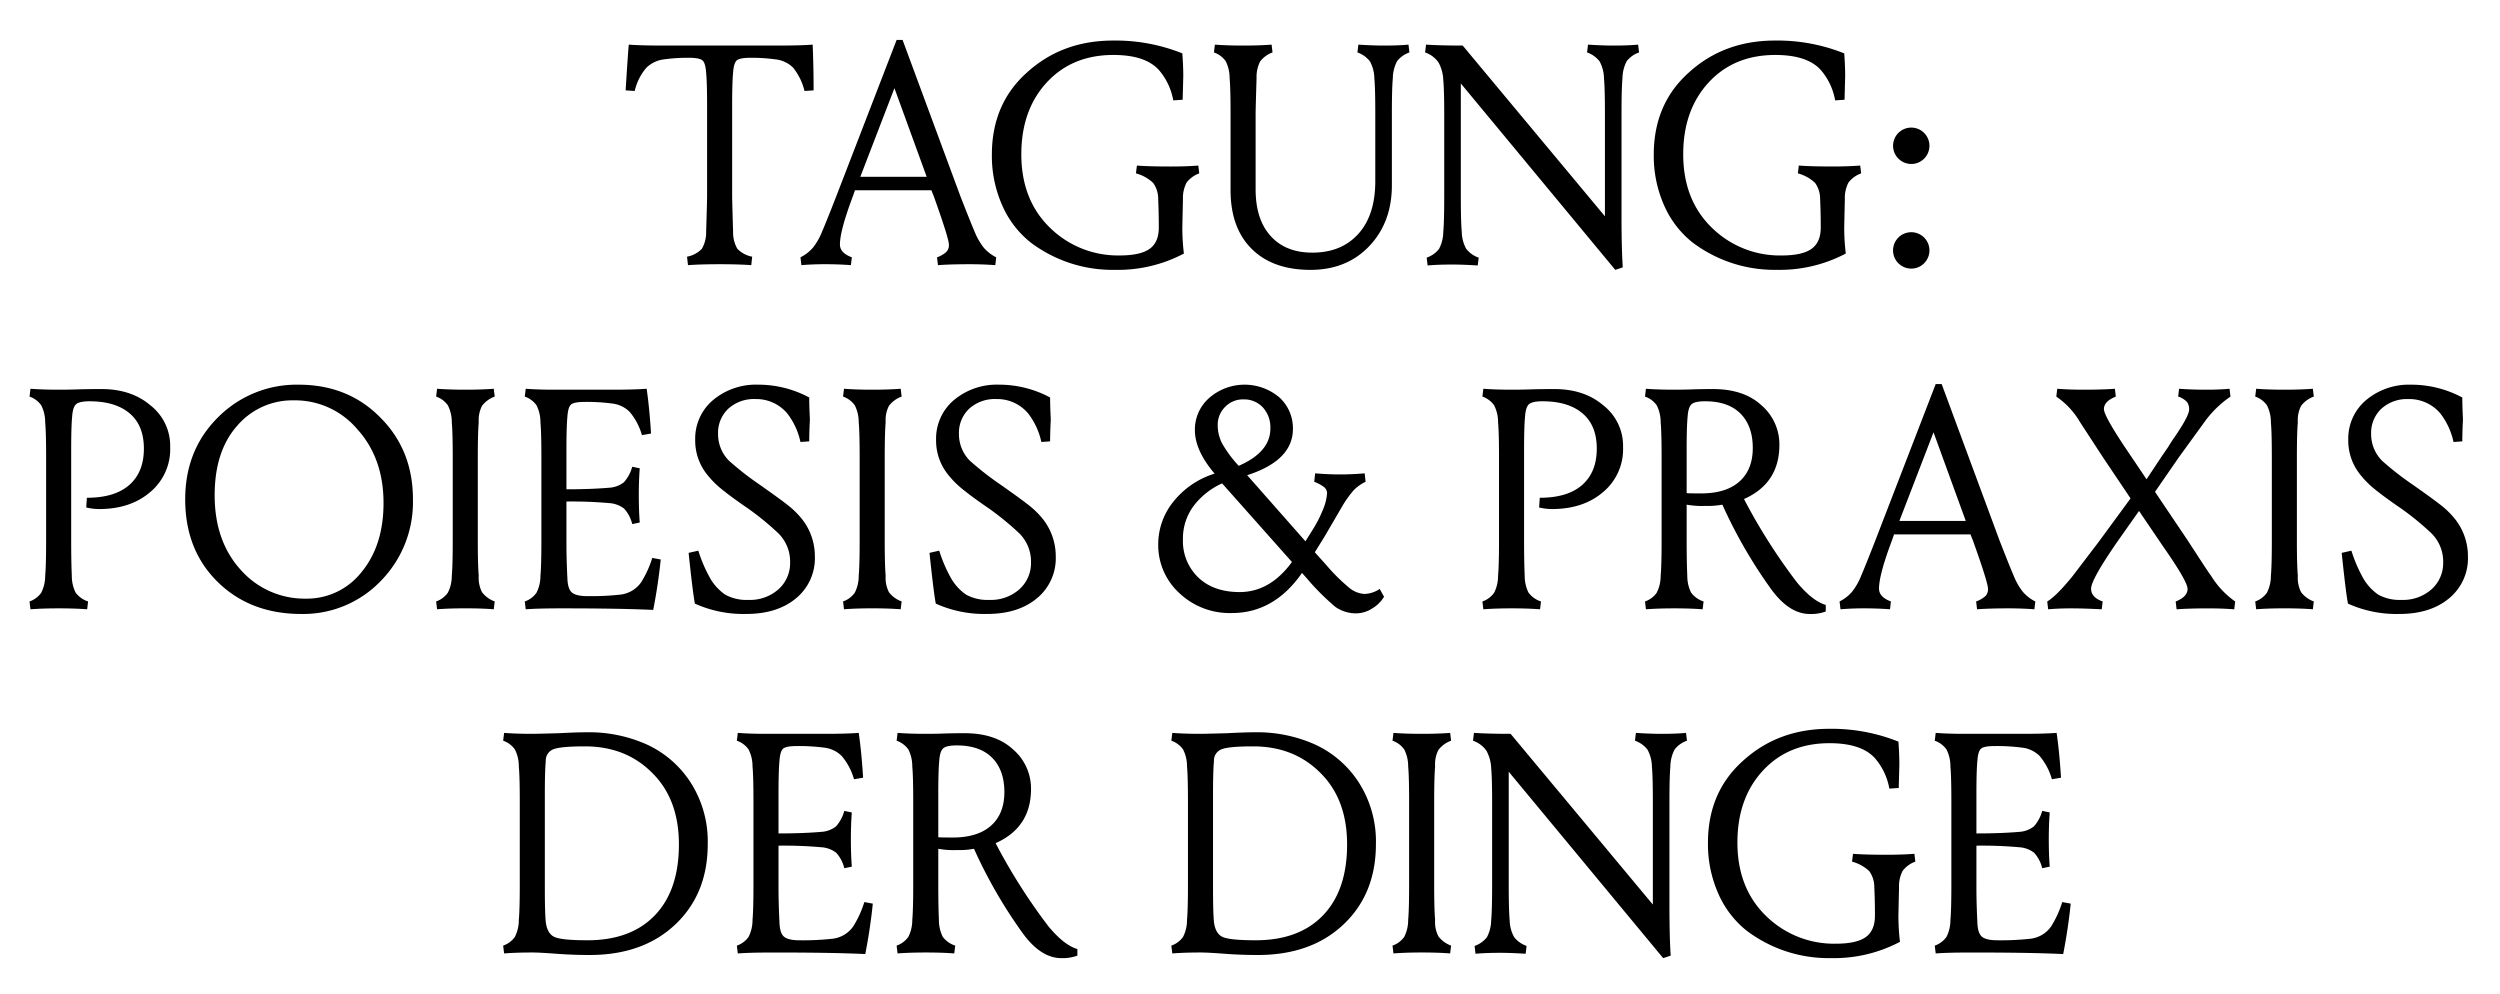
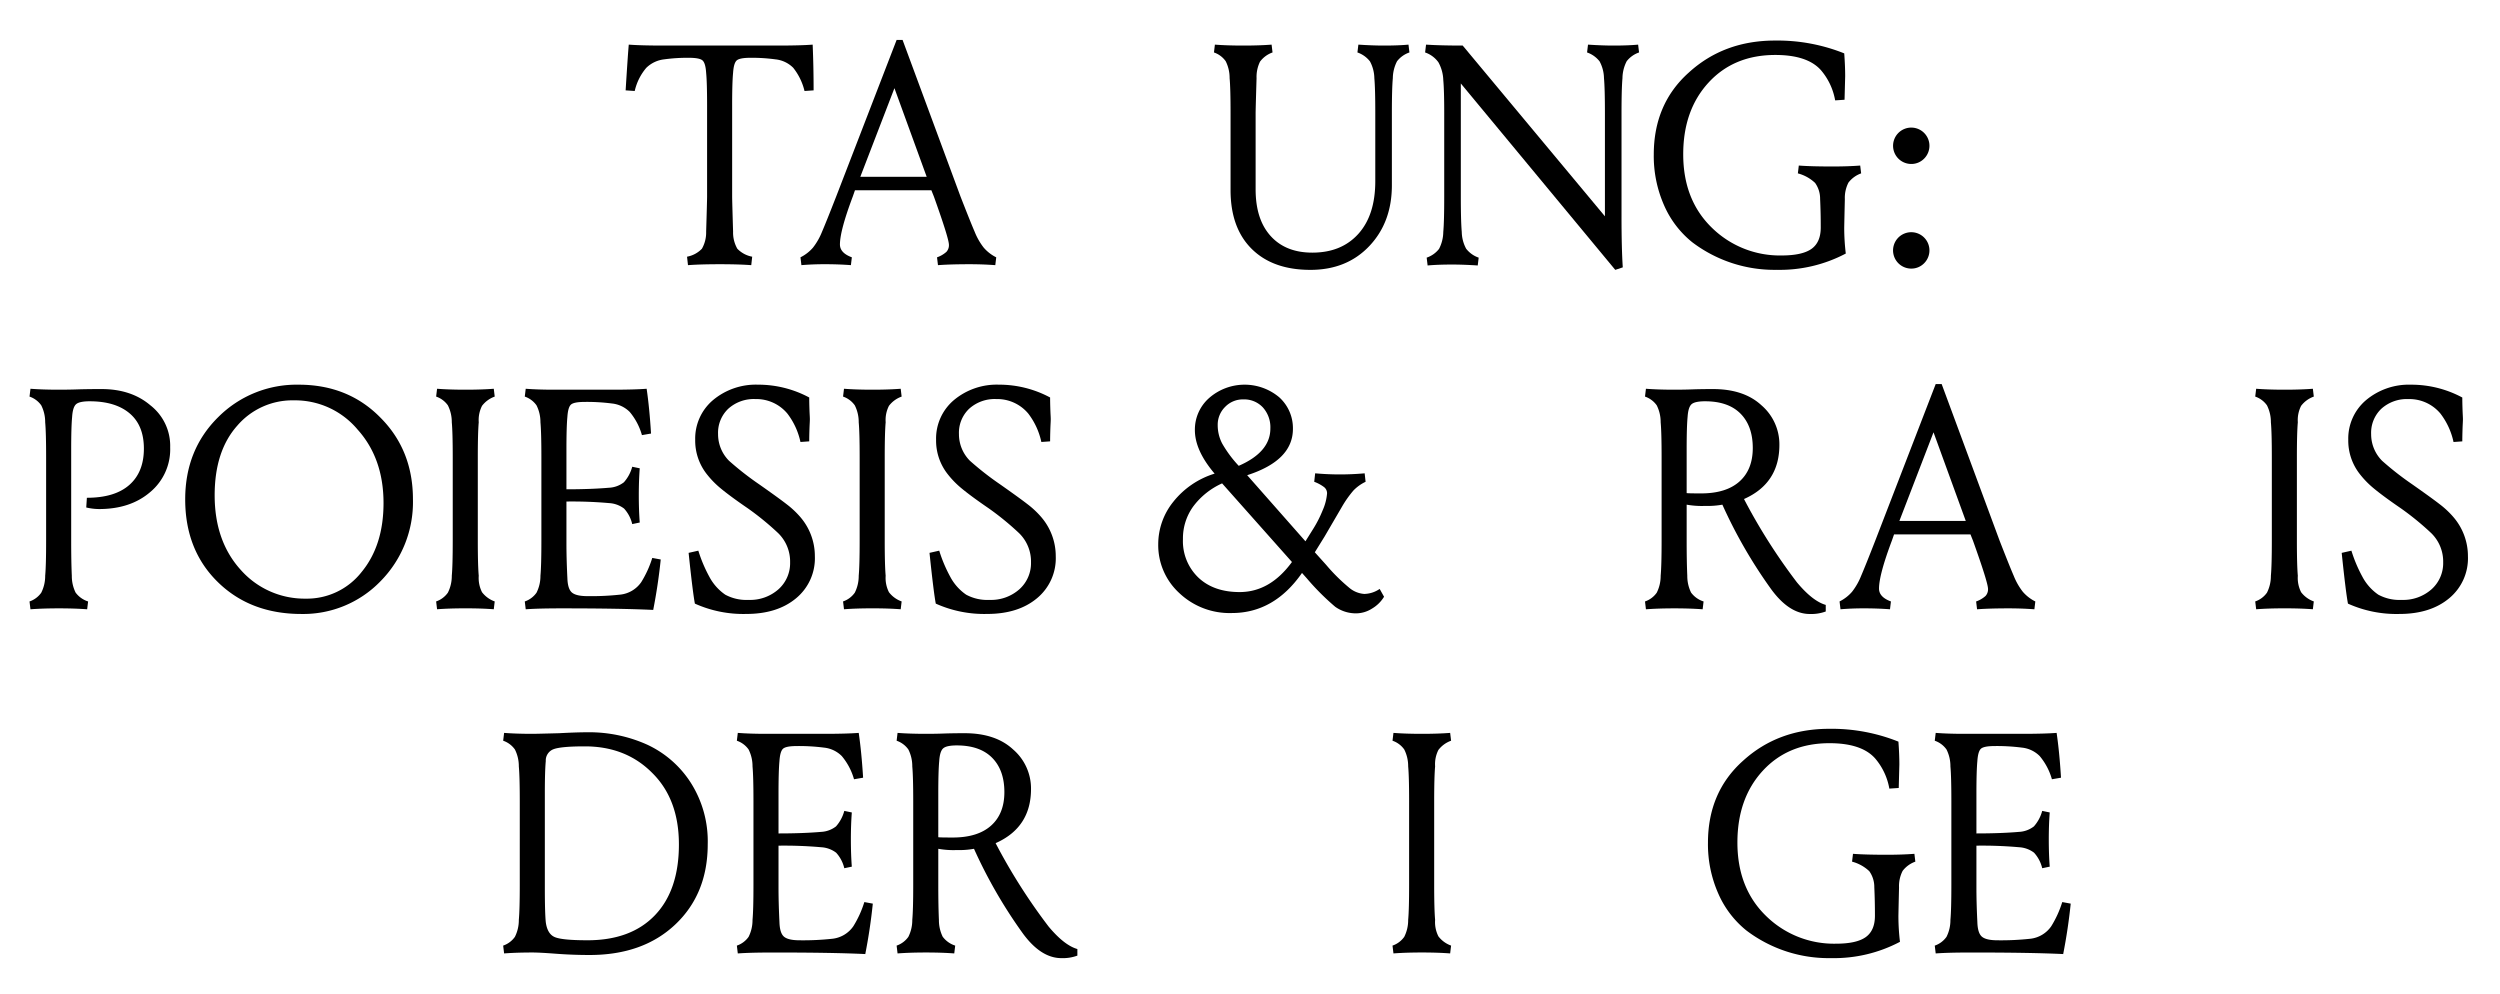
<svg xmlns="http://www.w3.org/2000/svg" id="Ebene_1" data-name="Ebene 1" viewBox="0 0 623.62 248.03">
  <g>
    <path d="M165.678,11.366h28.21q5.781,0,8.83-.235.234,5.627.234,11.41l-2.266.156a14.894,14.894,0,0,0-2.813-5.783,7.333,7.333,0,0,0-4.454-2.11,44.061,44.061,0,0,0-6.173-.39q-2.738,0-3.478.664t-.9,3.087q-.236,2.423-.235,8.048V49.031q0,1.017.235,8.752a8.153,8.153,0,0,0,1.054,4.259,6.859,6.859,0,0,0,3.712,1.992l-.234,2.11q-3.048-.234-7.815-.234-4.921,0-7.97.234l-.235-2.11a6.855,6.855,0,0,0,3.712-1.992,8.181,8.181,0,0,0,1.055-4.259q.236-7.736.235-8.752V26.213q0-5.625-.235-8.048-.157-2.422-.9-3.087t-3.477-.664a43.409,43.409,0,0,0-6.095.39,7.629,7.629,0,0,0-4.454,2.11,13.516,13.516,0,0,0-2.891,5.783l-2.267-.156q.546-8.83.782-11.41Q159.9,11.367,165.678,11.366Z" />
    <path d="M208.579,49.031,223.661,9.96h1.485L239.6,49.031q2.5,6.408,3.516,8.752a16.089,16.089,0,0,0,2.267,3.985,9.995,9.995,0,0,0,3.125,2.423l-.234,1.953q-3.048-.234-6.408-.234-4.846,0-7.892.234l-.235-1.953a6.961,6.961,0,0,0,2.344-1.368,2.457,2.457,0,0,0,.625-1.758q0-1.561-3.75-12.034l-.626-1.563H213.268l-.547,1.563q-3.206,8.519-3.2,11.956,0,2.109,2.969,3.2l-.234,1.953q-3.048-.234-6.564-.234-3.048,0-5.783.234l-.234-1.953a10.011,10.011,0,0,0,3.126-2.423,16.154,16.154,0,0,0,2.266-3.985Q206.077,55.439,208.579,49.031Zm22.584-4.923-8.049-22.115L214.6,44.108Z" />
-     <path d="M286.761,62.081q2.3-1.641,2.3-5.314t-.156-7.111a6.773,6.773,0,0,0-1.25-4.025,9.979,9.979,0,0,0-4.3-2.383L283.6,41.3q3.047.234,8.439.234,3.828,0,6.877-.234l.234,1.953a6.881,6.881,0,0,0-3.165,2.3,8.317,8.317,0,0,0-.9,4.1q-.156,6.878-.156,7.346a54.216,54.216,0,0,0,.391,6.251,35.239,35.239,0,0,1-17.192,4.064,33.932,33.932,0,0,1-21.1-6.877A24.206,24.206,0,0,1,250,51.219a30.379,30.379,0,0,1-2.578-12.659q0-12.66,8.751-20.473,8.751-7.971,21.49-7.971a44.751,44.751,0,0,1,17.269,3.2q.234,3.205.235,5.705,0,.078-.157,5.861l-2.344.156a15.773,15.773,0,0,0-3.516-7.5q-3.361-3.828-11.409-3.829-10.316,0-16.645,6.877t-6.329,17.9q0,11.409,7.189,18.363A24.187,24.187,0,0,0,279.3,63.722Q284.456,63.722,286.761,62.081Z" />
    <path d="M347.2,28.245V46.218q0,9.221-5.626,15.16t-14.691,5.939q-9.376,0-14.652-5.236T306.96,47.39V28.245q0-6.173-.234-8.752a9.313,9.313,0,0,0-.976-4.22,5.928,5.928,0,0,0-2.931-2.188l.234-1.954q3.048.236,7.112.235,3.984,0,7.032-.235l.235,1.954a6.593,6.593,0,0,0-3.126,2.3,8.67,8.67,0,0,0-.86,4.1q-.234,7.737-.234,8.752V47.234q0,7.5,3.751,11.643t10.392,4.142q7.267,0,11.488-4.689T343.062,45.2V28.245q0-6.173-.234-8.752a9.138,9.138,0,0,0-1.094-4.181,6.729,6.729,0,0,0-3.126-2.227l.235-1.954q3.592.236,6.33.235,3.671,0,6.173-.235l.234,1.954a6.591,6.591,0,0,0-3.087,2.188,9.449,9.449,0,0,0-1.055,4.22Q347.2,22.072,347.2,28.245Z" />
    <path d="M404.8,66.691l-1.875.626L364.4,20.821V49.109q0,6.174.234,8.752a9.121,9.121,0,0,0,1.094,4.181,6.718,6.718,0,0,0,3.126,2.227l-.235,1.953q-3.594-.234-6.33-.234-3.674,0-6.173.234l-.234-1.953a6.593,6.593,0,0,0,3.087-2.188,9.441,9.441,0,0,0,1.055-4.22q.234-2.578.234-8.752V28.245q0-5.7-.234-8.283a9.744,9.744,0,0,0-1.211-4.415,6.767,6.767,0,0,0-3.322-2.462l.235-1.954q3.672.236,9.142.235l35.477,42.588V28.245q0-6.173-.235-8.752a9.152,9.152,0,0,0-1.093-4.181,6.74,6.74,0,0,0-3.126-2.227l.234-1.954q3.594.236,6.33.235,3.672,0,6.173-.235l.234,1.954a6.593,6.593,0,0,0-3.086,2.188,9.436,9.436,0,0,0-1.055,4.22q-.234,2.579-.235,8.752V53.876Q404.482,61.925,404.8,66.691Z" />
    <path d="M451.875,62.081q2.3-1.641,2.306-5.314t-.157-7.111a6.766,6.766,0,0,0-1.251-4.025,9.974,9.974,0,0,0-4.3-2.383l.234-1.953q3.048.234,8.439.234,3.828,0,6.877-.234l.235,1.953a6.881,6.881,0,0,0-3.165,2.3,8.306,8.306,0,0,0-.9,4.1q-.158,6.878-.156,7.346a53.993,53.993,0,0,0,.391,6.251,35.241,35.241,0,0,1-17.192,4.064,33.932,33.932,0,0,1-21.1-6.877,24.208,24.208,0,0,1-7.034-9.221A30.4,30.4,0,0,1,412.53,38.56q0-12.66,8.752-20.473,8.751-7.971,21.489-7.971a44.753,44.753,0,0,1,17.27,3.2q.234,3.205.234,5.705,0,.078-.156,5.861l-2.345.156a15.754,15.754,0,0,0-3.515-7.5Q450.9,13.711,442.85,13.71q-10.316,0-16.645,6.877t-6.329,17.9q0,11.409,7.188,18.363a24.191,24.191,0,0,0,17.348,6.877Q449.571,63.722,451.875,62.081Z" />
    <path d="M476.685,40.9a4.536,4.536,0,1,1,3.282-1.328A4.455,4.455,0,0,1,476.685,40.9Zm0,26.1a4.538,4.538,0,1,1,3.282-1.329A4.456,4.456,0,0,1,476.685,67Z" />
    <path d="M22.368,100.1q-2.578,0-3.4.742t-.977,3.165q-.234,2.423-.234,8.048v22.818q0,5.315.156,8.752a9.4,9.4,0,0,0,.938,4.181,6.212,6.212,0,0,0,3.126,2.227l-.235,1.953q-3.048-.234-7.033-.234-4.065,0-7.111.234l-.234-1.953a5.908,5.908,0,0,0,2.93-2.188,9.288,9.288,0,0,0,.977-4.22q.234-2.578.234-8.752V114.088q0-6.172-.234-8.752a9.3,9.3,0,0,0-.977-4.22,5.925,5.925,0,0,0-2.93-2.188L7.6,96.975q3.048.234,7.111.234,2.421,0,4.688-.078t5.939-.078q7.424,0,12.191,4.063a12.82,12.82,0,0,1,4.923,10.472,13.9,13.9,0,0,1-5,11.174q-4.925,4.22-12.738,4.22a14.418,14.418,0,0,1-3.2-.391l.157-2.422q6.954,0,10.588-3.2t3.634-9.064q0-5.781-3.556-8.791T22.368,100.1Z" />
    <path d="M46.2,124.559q0-12.345,8.2-20.473a27.617,27.617,0,0,1,20.082-8.127q12.346,0,20.4,8.2,8.126,8.128,8.126,20.395a28.088,28.088,0,0,1-8.126,20.473,26.818,26.818,0,0,1-19.693,8.127q-12.736,0-20.864-7.97T46.2,124.559ZM73.317,99.866a18.122,18.122,0,0,0-14.144,6.33q-5.627,6.33-5.626,17.348,0,11.485,6.564,18.676a21.213,21.213,0,0,0,16.1,7.11A17.321,17.321,0,0,0,90.2,142.689q5.469-6.642,5.47-17.192,0-11.174-6.486-18.364A20.314,20.314,0,0,0,73.317,99.866Z" />
    <path d="M119.186,114.088v20.786q0,6.174.234,8.752a7.879,7.879,0,0,0,.821,4.1,6.867,6.867,0,0,0,3.165,2.3l-.235,1.953q-3.047-.234-7.033-.234-4.064,0-7.111.234l-.234-1.953a5.908,5.908,0,0,0,2.93-2.188,9.288,9.288,0,0,0,.977-4.22q.234-2.578.235-8.752V114.088q0-6.172-.235-8.752a9.3,9.3,0,0,0-.977-4.22,5.925,5.925,0,0,0-2.93-2.188l.234-1.953q3.048.234,7.111.234,3.986,0,7.033-.234l.235,1.953a6.874,6.874,0,0,0-3.165,2.306,7.872,7.872,0,0,0-.821,4.1Q119.186,107.915,119.186,114.088Z" />
    <path d="M140.127,151.753q-5.94,0-8.986.234l-.235-1.953a5.9,5.9,0,0,0,2.93-2.188,9.288,9.288,0,0,0,.977-4.22q.236-2.578.235-8.752V114.088q0-6.172-.235-8.752a9.3,9.3,0,0,0-.977-4.22,5.92,5.92,0,0,0-2.93-2.188l.235-1.953q3.047.234,7.11.234H152.63q5.627,0,8.674-.234.7,4.767,1.094,11.174l-2.267.391a15.575,15.575,0,0,0-3.047-5.783,7.327,7.327,0,0,0-4.454-2.109,48.553,48.553,0,0,0-6.72-.391q-2.737,0-3.478.664t-.9,3.087q-.235,2.423-.235,8.048v10q6.1,0,10.628-.391a6.55,6.55,0,0,0,3.711-1.368,9.469,9.469,0,0,0,2.071-3.868l1.875.391q-.234,3.048-.234,6.721,0,3.75.234,6.8l-1.875.391a8.642,8.642,0,0,0-2.032-3.869,6.793,6.793,0,0,0-3.75-1.367,105.438,105.438,0,0,0-10.628-.39v10.548q0,3.831.235,8.518.077,2.736,1.133,3.634t3.868.9a67.319,67.319,0,0,0,8.283-.39,7.316,7.316,0,0,0,5.157-3.126,25.931,25.931,0,0,0,2.735-6.017l2.11.391q-.627,6.174-1.875,12.581Q154.974,151.754,140.127,151.753Z" />
    <path d="M186.7,149.643a10.651,10.651,0,0,0,7.5-2.657,8.73,8.73,0,0,0,2.891-6.72A9.888,9.888,0,0,0,194.124,133a69.26,69.26,0,0,0-7.658-6.252q-4.453-3.048-6.877-5.079a22.7,22.7,0,0,1-3.438-3.6,13.532,13.532,0,0,1-2.735-8.439,12.552,12.552,0,0,1,4.376-9.768,16.627,16.627,0,0,1,11.253-3.907,26.87,26.87,0,0,1,12.815,3.2q0,1.1.039,2.383t.079,1.993c.025.469.039.808.039,1.016,0,.261-.014.625-.039,1.094s-.053,1.146-.079,2.031-.039,1.694-.039,2.423l-2.188.156a17.724,17.724,0,0,0-3.282-7.111,10.1,10.1,0,0,0-7.971-3.595,9.508,9.508,0,0,0-6.72,2.384,8.255,8.255,0,0,0-2.578,6.369,9.383,9.383,0,0,0,2.734,6.642,74.982,74.982,0,0,0,7.5,5.86q5,3.517,6.8,4.924a22.183,22.183,0,0,1,3.438,3.2,14.922,14.922,0,0,1,3.673,9.845,12.929,12.929,0,0,1-4.689,10.471q-4.687,3.909-12.425,3.907a29.449,29.449,0,0,1-12.815-2.578q-.547-2.891-1.563-12.659l2.423-.547a35.326,35.326,0,0,0,2.735,6.485,12.509,12.509,0,0,0,3.985,4.494A11.063,11.063,0,0,0,186.7,149.643Z" />
    <path d="M220.692,114.088v20.786q0,6.174.234,8.752a7.879,7.879,0,0,0,.821,4.1,6.861,6.861,0,0,0,3.165,2.3l-.235,1.953q-3.047-.234-7.033-.234-4.064,0-7.111.234l-.234-1.953a5.908,5.908,0,0,0,2.93-2.188,9.288,9.288,0,0,0,.977-4.22q.234-2.578.234-8.752V114.088q0-6.172-.234-8.752a9.3,9.3,0,0,0-.977-4.22,5.925,5.925,0,0,0-2.93-2.188l.234-1.953q3.048.234,7.111.234,3.985,0,7.033-.234l.235,1.953a6.869,6.869,0,0,0-3.165,2.306,7.872,7.872,0,0,0-.821,4.1Q220.692,107.915,220.692,114.088Z" />
    <path d="M246.791,149.643a10.647,10.647,0,0,0,7.5-2.657,8.731,8.731,0,0,0,2.892-6.72,9.889,9.889,0,0,0-2.97-7.267,69.166,69.166,0,0,0-7.658-6.252q-4.454-3.048-6.876-5.079a22.608,22.608,0,0,1-3.438-3.6,13.526,13.526,0,0,1-2.736-8.439,12.552,12.552,0,0,1,4.376-9.768,16.629,16.629,0,0,1,11.253-3.907,26.877,26.877,0,0,1,12.816,3.2q0,1.1.039,2.383t.078,1.993c.025.469.039.808.039,1.016,0,.261-.014.625-.039,1.094s-.053,1.146-.078,2.031-.039,1.694-.039,2.423l-2.188.156a17.737,17.737,0,0,0-3.283-7.111,10.1,10.1,0,0,0-7.97-3.595,9.506,9.506,0,0,0-6.72,2.384,8.252,8.252,0,0,0-2.579,6.369,9.384,9.384,0,0,0,2.735,6.642,74.982,74.982,0,0,0,7.5,5.86q5,3.517,6.8,4.924a22.145,22.145,0,0,1,3.439,3.2,14.926,14.926,0,0,1,3.672,9.845,12.929,12.929,0,0,1-4.689,10.471q-4.687,3.909-12.424,3.907a29.451,29.451,0,0,1-12.816-2.578q-.548-2.891-1.562-12.659l2.422-.547a35.467,35.467,0,0,0,2.735,6.485,12.519,12.519,0,0,0,3.985,4.494A11.066,11.066,0,0,0,246.791,149.643Z" />
    <path d="M334.779,126.357l-4.377,7.5-2.422,3.907,2.813,3.125a45.245,45.245,0,0,0,5.744,5.705,6.5,6.5,0,0,0,3.791,1.562,7.083,7.083,0,0,0,3.828-1.25l1.094,1.953a8.653,8.653,0,0,1-2.969,2.931A7.485,7.485,0,0,1,338.3,153a8.912,8.912,0,0,1-5.234-1.641,61.192,61.192,0,0,1-7.034-7.033l-1.25-1.406q-6.957,10-17.5,10a18.244,18.244,0,0,1-13.128-5,16.215,16.215,0,0,1-5.236-12.19,16.875,16.875,0,0,1,3.751-10.549,21.073,21.073,0,0,1,10.315-7.034q-4.923-5.781-4.923-10.861a10.5,10.5,0,0,1,3.516-7.971,13.434,13.434,0,0,1,17.5-.234,10.367,10.367,0,0,1,3.44,7.892q0,7.893-11.41,11.565l14.535,16.488,1.953-3.126a29.443,29.443,0,0,0,2.344-4.61,13.066,13.066,0,0,0,1.095-4.22,1.958,1.958,0,0,0-.744-1.562,9.655,9.655,0,0,0-2.461-1.329l.235-2.11a69.224,69.224,0,0,0,12.347,0l.235,2.11a10.494,10.494,0,0,0-3.01,2.149A26.393,26.393,0,0,0,334.779,126.357ZM309.227,147.69q7.578,0,13.048-7.5l-17.424-19.614a18.38,18.38,0,0,0-7.19,5.743,13.556,13.556,0,0,0-2.578,8.167,12.58,12.58,0,0,0,3.829,9.572Q302.739,147.691,309.227,147.69Zm-5.471-41.651a9.919,9.919,0,0,0,1.1,4.572,29.467,29.467,0,0,0,4.141,5.587q7.893-3.438,7.893-9.3a7.385,7.385,0,0,0-1.875-5.275,6.36,6.36,0,0,0-4.846-1.993,6.136,6.136,0,0,0-4.571,1.876A6.24,6.24,0,0,0,303.756,106.039Z" />
-     <path d="M384.789,100.1q-2.578,0-3.4.742t-.978,3.165q-.234,2.423-.234,8.048v22.818q0,5.315.156,8.752a9.415,9.415,0,0,0,.938,4.181,6.213,6.213,0,0,0,3.125,2.227l-.234,1.953q-3.047-.234-7.032-.234-4.065,0-7.111.234l-.235-1.953a5.915,5.915,0,0,0,2.931-2.188,9.289,9.289,0,0,0,.976-4.22q.236-2.578.235-8.752V114.088q0-6.172-.235-8.752a9.3,9.3,0,0,0-.976-4.22,5.933,5.933,0,0,0-2.931-2.188l.235-1.953q3.046.234,7.111.234,2.42,0,4.688-.078t5.939-.078q7.423,0,12.19,4.063a12.82,12.82,0,0,1,4.923,10.472,13.9,13.9,0,0,1-5,11.174q-4.923,4.22-12.737,4.22a14.411,14.411,0,0,1-3.2-.391l.156-2.422q6.956,0,10.589-3.2t3.634-9.064q0-5.781-3.556-8.791T384.789,100.1Z" />
    <path d="M425.345,126.2a21.646,21.646,0,0,1-4.611-.312v8.986q0,5.315.157,8.752a9.415,9.415,0,0,0,.938,4.181,6.213,6.213,0,0,0,3.125,2.227l-.234,1.953q-3.048-.234-7.032-.234-4.065,0-7.112.234l-.234-1.953a5.908,5.908,0,0,0,2.93-2.188,9.288,9.288,0,0,0,.977-4.22q.234-2.578.234-8.752V114.088q0-6.172-.234-8.752a9.3,9.3,0,0,0-.977-4.22,5.925,5.925,0,0,0-2.93-2.188l.234-1.953q3.047.234,7.112.234,2.419,0,4.454-.078,2.109-.077,5.157-.078,7.736,0,12.112,4.063a12.849,12.849,0,0,1,4.454,9.847q0,9.611-8.83,13.518a143.994,143.994,0,0,0,13.206,20.786q3.908,4.689,7.189,5.627v1.64a10.487,10.487,0,0,1-3.985.625q-5.236,0-9.846-6.485a121.191,121.191,0,0,1-11.956-20.786A20.829,20.829,0,0,1,425.345,126.2Zm0-26.1q-2.579,0-3.4.742t-.977,3.165q-.235,2.423-.235,8.048V123q.392.08,3.6.078,6.25,0,9.572-2.969t3.322-8.361q0-5.469-3.048-8.557T425.345,100.1Z" />
    <path d="M467.776,134.874,482.858,95.8h1.485L498.8,134.874q2.5,6.41,3.516,8.752a16.153,16.153,0,0,0,2.267,3.985,9.969,9.969,0,0,0,3.125,2.423l-.234,1.953q-3.048-.234-6.408-.234-4.845,0-7.892.234l-.235-1.953a6.978,6.978,0,0,0,2.345-1.368,2.459,2.459,0,0,0,.625-1.758q0-1.563-3.751-12.034l-.625-1.562H472.465l-.547,1.562q-3.206,8.518-3.2,11.956,0,2.109,2.97,3.2l-.235,1.953q-3.046-.234-6.564-.234-3.047,0-5.782.234l-.235-1.953a9.985,9.985,0,0,0,3.126-2.423,16.154,16.154,0,0,0,2.266-3.985Q465.276,141.283,467.776,134.874Zm22.583-4.923-8.047-22.114-8.518,22.114Z" />
-     <path d="M531.774,114.088l3.673,5.47,3.673-5.548,1.719-2.5q.7-1.172,1.563-2.422t1.25-1.875q2.423-3.752,2.423-5.08a2.971,2.971,0,0,0-.548-1.875,5.091,5.091,0,0,0-2.187-1.329l.234-1.953q3.047.234,6.8.234,3.2,0,5.782-.234l.235,1.953a26.24,26.24,0,0,0-6.487,6.33l-6.407,8.83-5.938,8.6,8.205,12.19,3.047,4.689q2.345,3.594,2.735,4.063a21.706,21.706,0,0,0,6.017,6.408l-.235,1.953q-3.046-.234-6.407-.234-4.923,0-7.971.234l-.234-1.953q2.968-1.173,2.969-3.126,0-1.875-6.173-10.706l-5.939-8.752-5.236,7.424q-6.721,9.69-6.72,11.956,0,2.188,2.892,3.2l-.236,1.953q-4.532-.234-7.579-.234-3.2,0-5.783.234l-.234-1.953q2.345-1.407,6.33-6.33,6.564-8.6,6.72-8.83l7.736-10.549-6.876-10.237-5.705-8.752a19.8,19.8,0,0,0-5.939-6.408l.235-1.953q3.046.234,6.407.234,4.923,0,7.971-.234l.234,1.953q-2.97,1.173-2.969,3.126Q524.82,103.929,531.774,114.088Z" />
    <path d="M572.954,114.088v20.786q0,6.174.234,8.752a7.867,7.867,0,0,0,.822,4.1,6.863,6.863,0,0,0,3.164,2.3l-.235,1.953q-3.046-.234-7.032-.234-4.065,0-7.111.234l-.234-1.953a5.912,5.912,0,0,0,2.93-2.188,9.3,9.3,0,0,0,.977-4.22q.234-2.578.234-8.752V114.088q0-6.172-.234-8.752a9.311,9.311,0,0,0-.977-4.22,5.929,5.929,0,0,0-2.93-2.188l.234-1.953q3.046.234,7.111.234,3.984,0,7.032-.234l.235,1.953a6.871,6.871,0,0,0-3.164,2.306,7.861,7.861,0,0,0-.822,4.1Q572.954,107.915,572.954,114.088Z" />
    <path d="M599.054,149.643a10.651,10.651,0,0,0,7.5-2.657,8.734,8.734,0,0,0,2.891-6.72A9.888,9.888,0,0,0,606.478,133a69.283,69.283,0,0,0-7.659-6.252q-4.453-3.048-6.876-5.079a22.652,22.652,0,0,1-3.438-3.6,13.532,13.532,0,0,1-2.735-8.439,12.552,12.552,0,0,1,4.376-9.768A16.624,16.624,0,0,1,601.4,95.959a26.874,26.874,0,0,1,12.816,3.2q0,1.1.039,2.383t.078,1.993c.025.469.039.808.039,1.016,0,.261-.014.625-.039,1.094s-.053,1.146-.078,2.031-.039,1.694-.039,2.423l-2.189.156a17.737,17.737,0,0,0-3.281-7.111,10.1,10.1,0,0,0-7.971-3.595,9.506,9.506,0,0,0-6.72,2.384,8.256,8.256,0,0,0-2.579,6.369,9.384,9.384,0,0,0,2.735,6.642,74.861,74.861,0,0,0,7.5,5.86q5,3.517,6.8,4.924a22.093,22.093,0,0,1,3.438,3.2,14.917,14.917,0,0,1,3.673,9.845,12.929,12.929,0,0,1-4.688,10.471q-4.689,3.909-12.425,3.907a29.451,29.451,0,0,1-12.816-2.578q-.548-2.891-1.562-12.659l2.422-.547a35.4,35.4,0,0,0,2.735,6.485,12.519,12.519,0,0,0,3.985,4.494A11.066,11.066,0,0,0,599.054,149.643Z" />
    <path d="M147.082,238.222q-4.219,0-8.362-.313t-5.939-.312q-3.984,0-7.032.234l-.235-1.953a5.913,5.913,0,0,0,2.93-2.188,9.288,9.288,0,0,0,.977-4.22q.236-2.578.235-8.752V199.932q0-6.172-.235-8.752a9.3,9.3,0,0,0-.977-4.22,5.918,5.918,0,0,0-2.93-2.187l.235-1.955q3.047.235,7.11.235.859,0,6.642-.156,4.3-.235,7.034-.235a35.267,35.267,0,0,1,14.808,3.048,25.769,25.769,0,0,1,10.94,9.494,27.221,27.221,0,0,1,4.259,15.356q0,12.424-8.127,20.082Q160.365,238.222,147.082,238.222Zm-.547-3.673q10.86,0,16.84-6.251t5.977-17.66q0-11.253-6.642-17.818-6.564-6.639-16.8-6.641-5.939,0-7.814.7a3,3,0,0,0-1.953,2.97q-.235,2.423-.235,8.049v23.6q0,6.174.235,8.518.389,2.97,2.266,3.751T146.535,234.549Z" />
    <path d="M193.028,237.6q-5.939,0-8.986.234l-.234-1.953a5.913,5.913,0,0,0,2.93-2.188,9.288,9.288,0,0,0,.977-4.22q.234-2.578.234-8.752V199.932q0-6.172-.234-8.752a9.3,9.3,0,0,0-.977-4.22,5.918,5.918,0,0,0-2.93-2.187l.234-1.955q3.048.235,7.111.235h14.378q5.627,0,8.674-.235.7,4.768,1.094,11.175l-2.266.391a15.566,15.566,0,0,0-3.048-5.783,7.333,7.333,0,0,0-4.454-2.11,48.876,48.876,0,0,0-6.72-.39q-2.736,0-3.478.664t-.9,3.087q-.234,2.423-.234,8.049v10q6.095,0,10.627-.39a6.571,6.571,0,0,0,3.712-1.367,9.5,9.5,0,0,0,2.07-3.869l1.876.391q-.234,3.047-.235,6.72,0,3.752.235,6.8l-1.876.39a8.643,8.643,0,0,0-2.031-3.868,6.8,6.8,0,0,0-3.751-1.367,105.061,105.061,0,0,0-10.627-.391V221.5q0,3.831.234,8.518.076,2.736,1.133,3.634t3.868.9a67.071,67.071,0,0,0,8.283-.391,7.31,7.31,0,0,0,5.157-3.126,25.944,25.944,0,0,0,2.736-6.016l2.11.39q-.627,6.176-1.876,12.581Q207.875,237.6,193.028,237.6Z" />
    <path d="M238.664,212.044a21.628,21.628,0,0,1-4.61-.312v8.986q0,5.315.156,8.752a9.4,9.4,0,0,0,.937,4.181,6.212,6.212,0,0,0,3.126,2.227l-.234,1.953q-3.048-.234-7.033-.234-4.065,0-7.111.234l-.234-1.953a5.913,5.913,0,0,0,2.93-2.188,9.288,9.288,0,0,0,.977-4.22q.234-2.578.234-8.752V199.932q0-6.172-.234-8.752a9.3,9.3,0,0,0-.977-4.22,5.918,5.918,0,0,0-2.93-2.187l.234-1.955q3.048.235,7.111.235,2.421,0,4.454-.078,2.11-.076,5.158-.078,7.736,0,12.111,4.063a12.843,12.843,0,0,1,4.455,9.846q0,9.612-8.83,13.519A144.007,144.007,0,0,0,261.56,231.11q3.906,4.689,7.189,5.627v1.641a10.483,10.483,0,0,1-3.985.625q-5.236,0-9.847-6.485a121.3,121.3,0,0,1-11.955-20.786A20.835,20.835,0,0,1,238.664,212.044Zm0-26.1q-2.578,0-3.4.743t-.977,3.165q-.234,2.423-.234,8.049V208.84q.388.079,3.594.078,6.251,0,9.573-2.969t3.321-8.361q0-5.469-3.048-8.557T238.664,185.944Z" />
-     <path d="M313.76,238.222q-4.221,0-8.362-.313t-5.939-.312q-3.985,0-7.033.234l-.234-1.953a5.913,5.913,0,0,0,2.93-2.188,9.288,9.288,0,0,0,.977-4.22q.234-2.578.234-8.752V199.932q0-6.172-.234-8.752a9.3,9.3,0,0,0-.977-4.22,5.918,5.918,0,0,0-2.93-2.187l.234-1.955q3.048.235,7.111.235.86,0,6.642-.156,4.3-.235,7.034-.235a35.263,35.263,0,0,1,14.807,3.048,25.76,25.76,0,0,1,10.941,9.494,27.229,27.229,0,0,1,4.258,15.356q0,12.424-8.127,20.082Q327.045,238.222,313.76,238.222Zm-.547-3.673q10.86,0,16.84-6.251t5.976-17.66q0-11.253-6.64-17.818-6.566-6.639-16.8-6.641-5.942,0-7.815.7a3,3,0,0,0-1.954,2.97q-.234,2.423-.234,8.049v23.6q0,6.174.234,8.518.39,2.97,2.266,3.751T313.213,234.549Z" />
    <path d="M357.752,199.932v20.786q0,6.174.234,8.752a7.861,7.861,0,0,0,.822,4.1,6.858,6.858,0,0,0,3.164,2.306l-.235,1.953q-3.046-.234-7.032-.234-4.065,0-7.111.234l-.235-1.953a5.916,5.916,0,0,0,2.931-2.188,9.3,9.3,0,0,0,.977-4.22q.234-2.578.234-8.752V199.932q0-6.172-.234-8.752a9.311,9.311,0,0,0-.977-4.22,5.921,5.921,0,0,0-2.931-2.187l.235-1.955q3.046.235,7.111.235,3.984,0,7.032-.235l.235,1.955a6.857,6.857,0,0,0-3.164,2.3,7.867,7.867,0,0,0-.822,4.1Q357.752,193.759,357.752,199.932Z" />
-     <path d="M416.749,238.378l-1.875.625L376.35,192.508V220.8q0,6.174.234,8.752a9.121,9.121,0,0,0,1.094,4.181,6.725,6.725,0,0,0,3.126,2.227l-.235,1.953q-3.594-.234-6.33-.234-3.673,0-6.173.234l-.234-1.953a6.6,6.6,0,0,0,3.087-2.188,9.441,9.441,0,0,0,1.055-4.22q.234-2.578.234-8.752V199.932q0-5.7-.234-8.283a9.74,9.74,0,0,0-1.211-4.415,6.765,6.765,0,0,0-3.322-2.461l.235-1.955q3.672.235,9.142.235L412.3,225.641V199.932q0-6.172-.234-8.752A9.163,9.163,0,0,0,410.967,187a6.728,6.728,0,0,0-3.126-2.226l.234-1.955q3.594.235,6.33.235,3.673,0,6.173-.235l.234,1.955a6.576,6.576,0,0,0-3.085,2.187,9.416,9.416,0,0,0-1.056,4.22q-.234,2.578-.234,8.752v25.631Q416.437,233.612,416.749,238.378Z" />
    <path d="M465.393,233.768q2.3-1.641,2.305-5.314t-.156-7.111a6.766,6.766,0,0,0-1.251-4.025,9.953,9.953,0,0,0-4.3-2.382l.235-1.954q3.048.234,8.439.234,3.828,0,6.877-.234l.234,1.954a6.878,6.878,0,0,0-3.165,2.3,8.311,8.311,0,0,0-.9,4.1q-.159,6.878-.156,7.346a54.217,54.217,0,0,0,.39,6.251A35.223,35.223,0,0,1,456.758,239a33.932,33.932,0,0,1-21.1-6.876,24.206,24.206,0,0,1-7.033-9.221,30.379,30.379,0,0,1-2.578-12.659q0-12.659,8.752-20.473,8.751-7.971,21.489-7.971a44.738,44.738,0,0,1,17.27,3.2q.234,3.206.234,5.7,0,.079-.156,5.86l-2.345.157a15.76,15.76,0,0,0-3.516-7.5q-3.361-3.828-11.409-3.829-10.315,0-16.644,6.876t-6.329,17.9q0,11.41,7.188,18.363a24.188,24.188,0,0,0,17.348,6.876Q463.087,235.408,465.393,233.768Z" />
    <path d="M491.843,237.6q-5.94,0-8.987.234l-.234-1.953a5.921,5.921,0,0,0,2.931-2.188,9.289,9.289,0,0,0,.976-4.22q.236-2.578.235-8.752V199.932q0-6.172-.235-8.752a9.3,9.3,0,0,0-.976-4.22,5.926,5.926,0,0,0-2.931-2.187l.234-1.955q3.048.235,7.112.235h14.378q5.626,0,8.674-.235.7,4.768,1.093,11.175l-2.265.391A15.581,15.581,0,0,0,508.8,188.6a7.333,7.333,0,0,0-4.454-2.11,48.9,48.9,0,0,0-6.721-.39q-2.736,0-3.477.664t-.9,3.087q-.234,2.423-.234,8.049v10q6.094,0,10.628-.39a6.567,6.567,0,0,0,3.711-1.367,9.5,9.5,0,0,0,2.071-3.869l1.876.391q-.234,3.047-.235,6.72,0,3.752.235,6.8l-1.876.39a8.643,8.643,0,0,0-2.031-3.868,6.8,6.8,0,0,0-3.751-1.367,105.084,105.084,0,0,0-10.628-.391V221.5q0,3.831.234,8.518.078,2.736,1.134,3.634t3.868.9a67.042,67.042,0,0,0,8.282-.391,7.312,7.312,0,0,0,5.158-3.126,25.945,25.945,0,0,0,2.735-6.016l2.11.39q-.627,6.176-1.876,12.581Q506.691,237.6,491.843,237.6Z" />
  </g>
</svg>